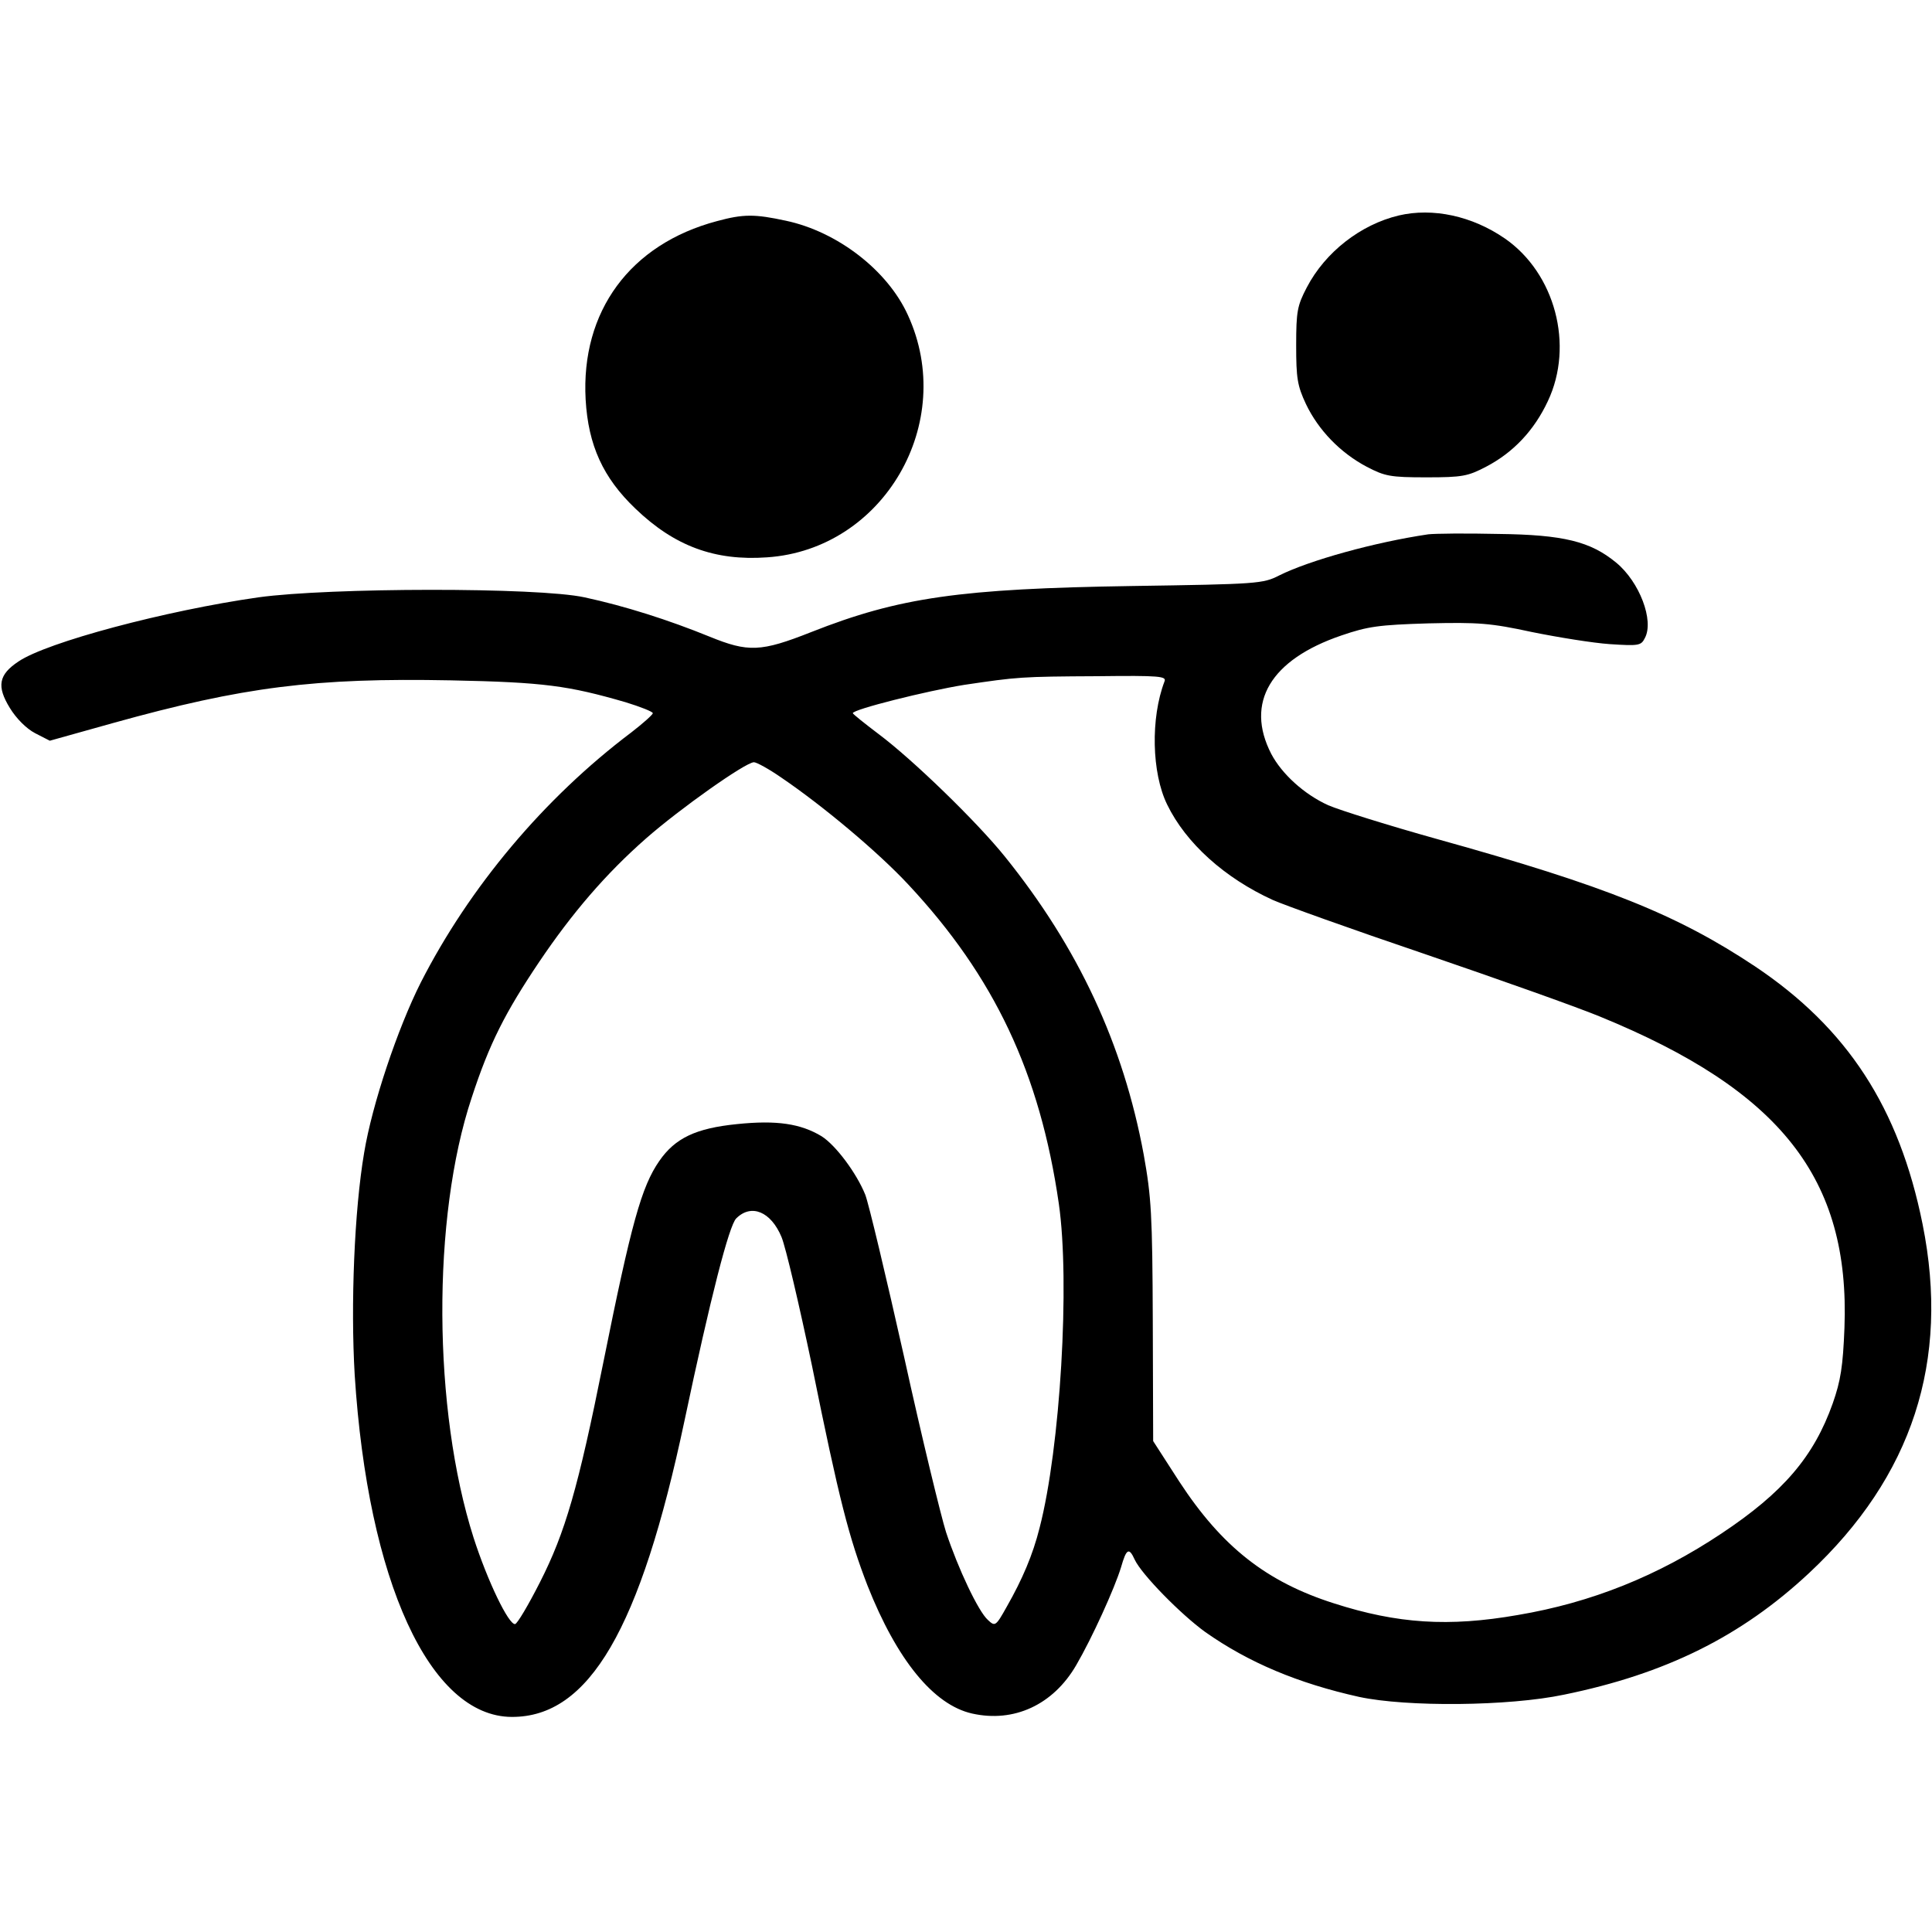
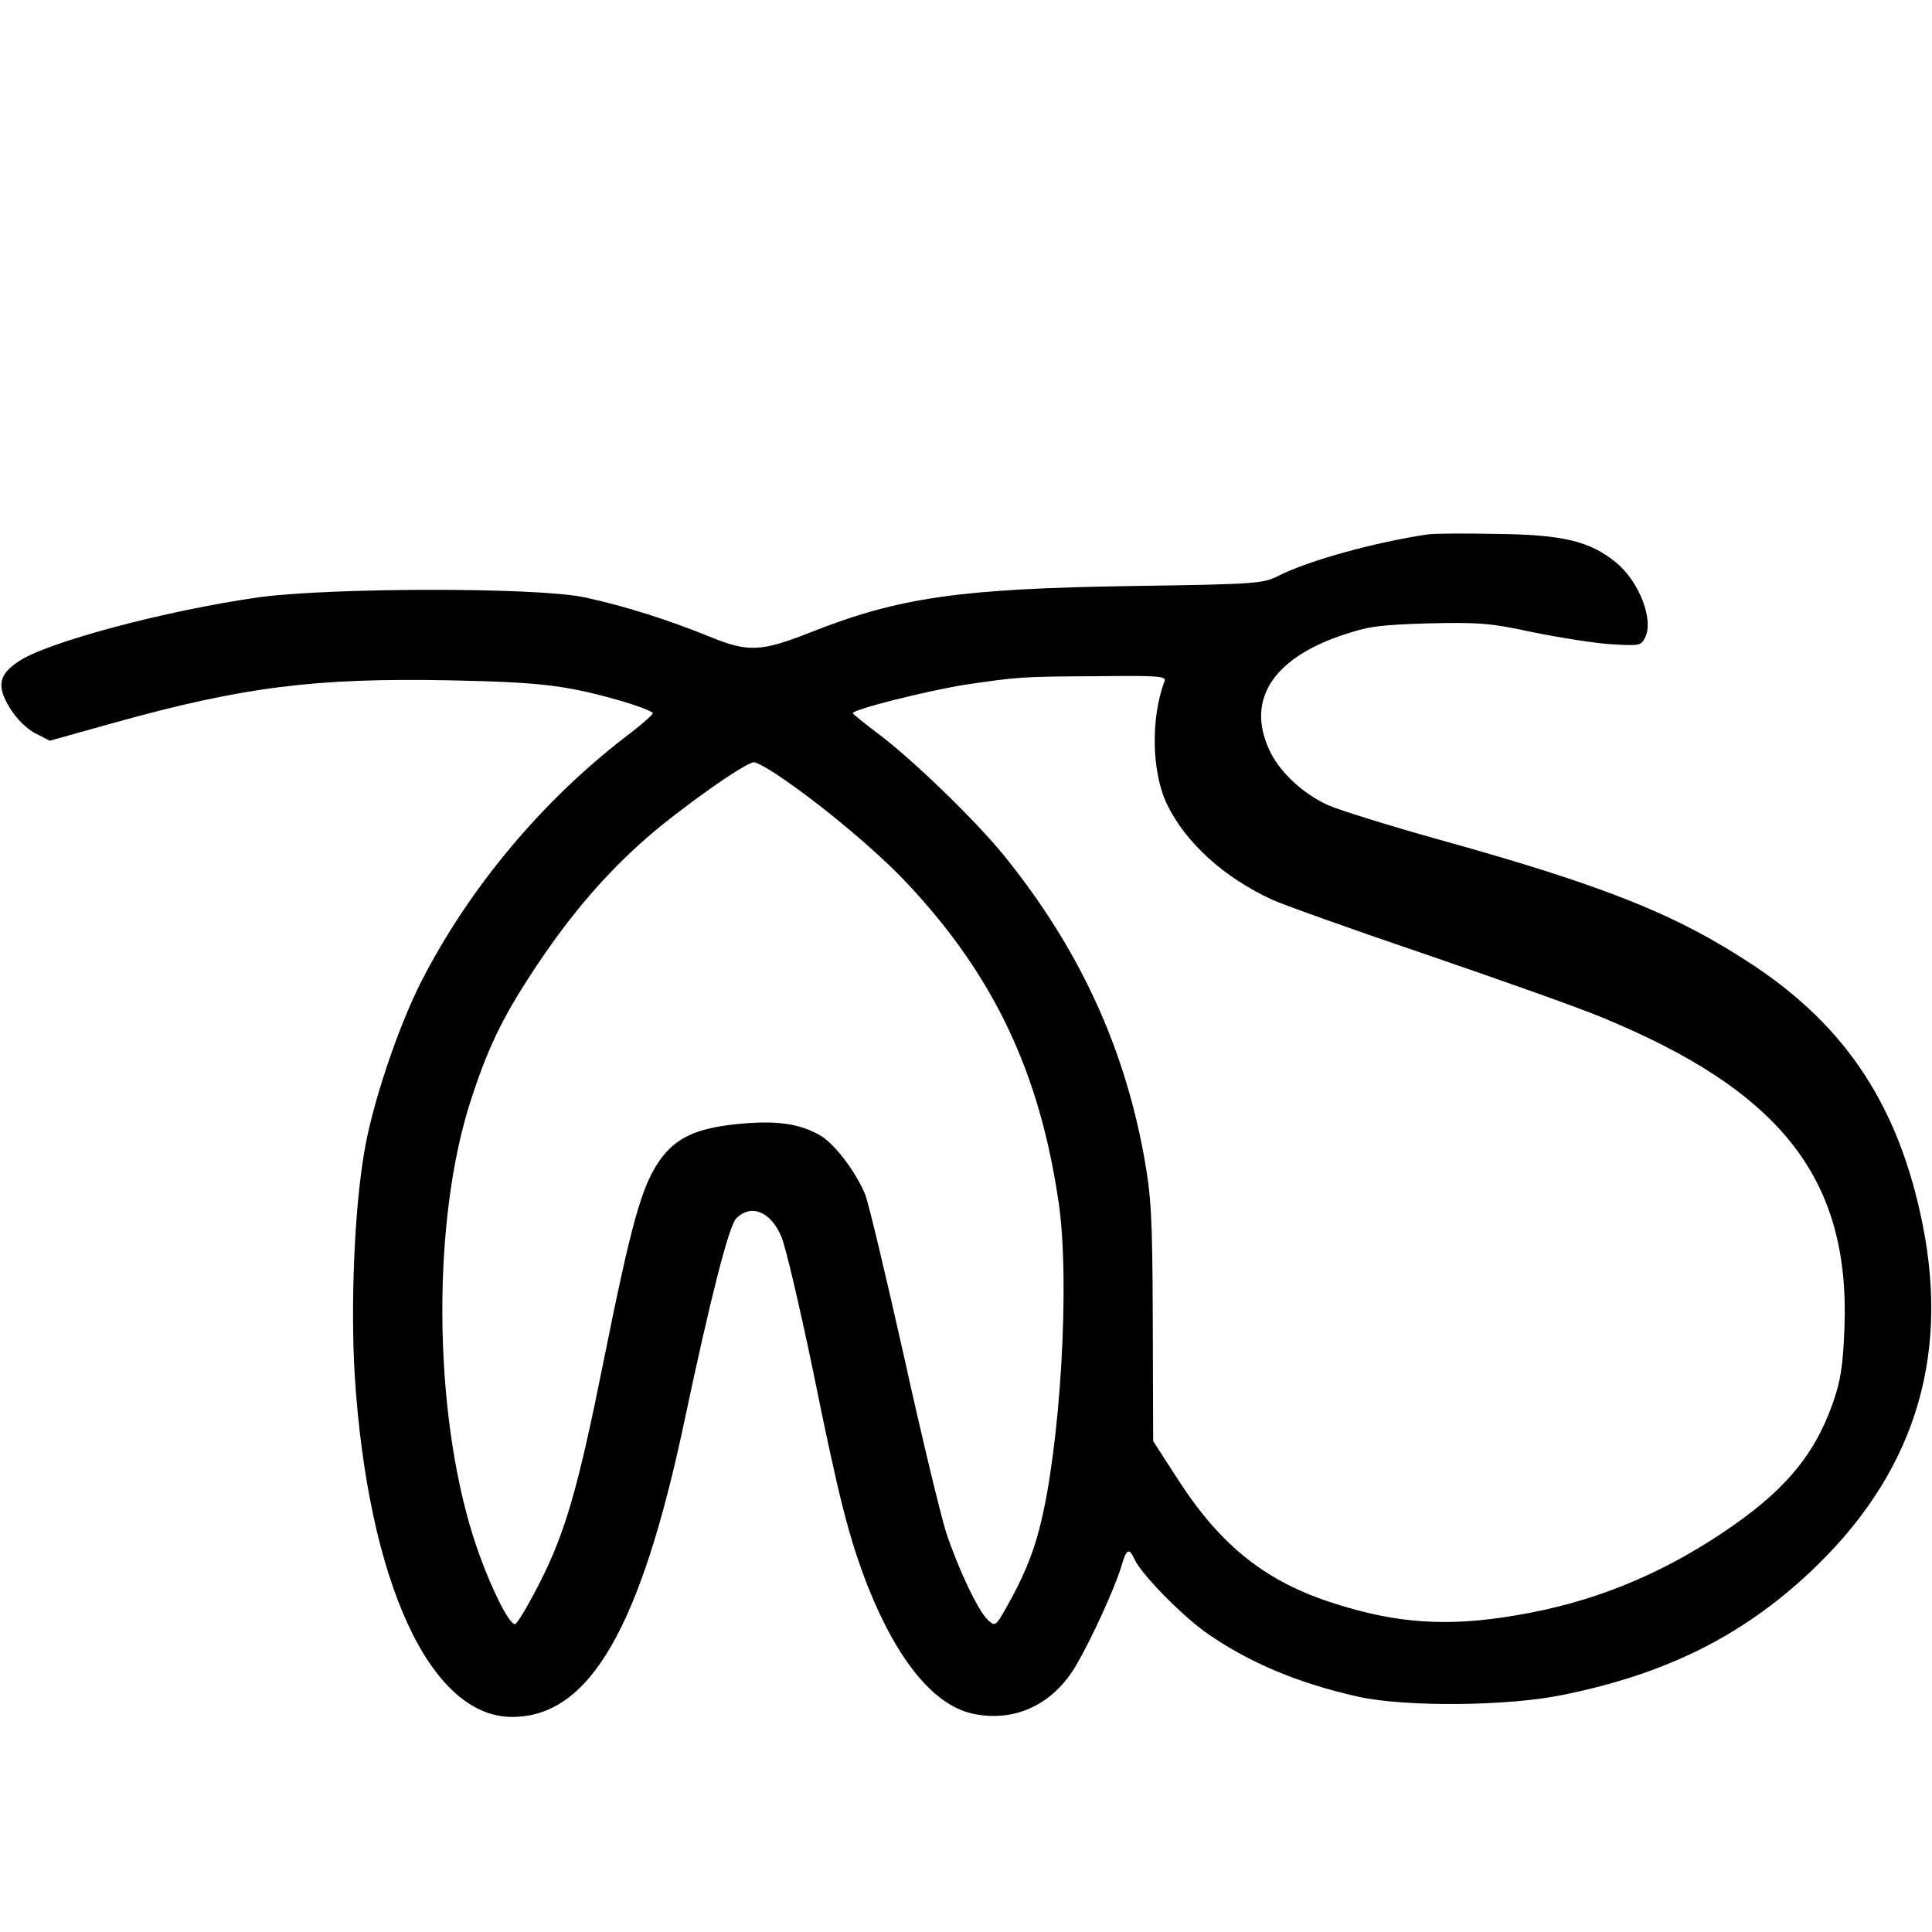
<svg xmlns="http://www.w3.org/2000/svg" width="512pt" height="512pt" viewBox="0 0 512 512" preserveAspectRatio="xMidYMid meet">
  <g transform="translate(0,512) scale(0.1,-0.1)" fill="#000000" stroke="none">
-     <path d="M3707 4549 c-101 -24 -195 -97 -244 -191 -25 -48 -28 -63 -28 -153 0 -87 3 -107 26 -156 33 -69 91 -129 161 -166 48 -25 62 -28 158 -28 96 0 110 3 158 28 73 38 128 97 164 174 70 148 19 339 -114 431 -87 60 -191 82 -281 61z" />
-     <path d="M1900 4534 c-230 -61 -361 -239 -348 -473 7 -121 46 -207 132 -289 103 -99 210 -139 349 -129 309 21 504 357 373 642 -54 119 -187 221 -323 250 -83 18 -113 18 -183 -1z" />
+     <path d="M1900 4534 z" />
    <path d="M3785 3704 c-142 -21 -315 -69 -395 -109 -43 -22 -57 -23 -390 -28 -455 -7 -617 -30 -850 -122 -134 -53 -167 -54 -270 -12 -108 44 -224 81 -331 104 -124 27 -676 26 -864 0 -246 -35 -561 -119 -636 -170 -53 -35 -58 -66 -23 -123 17 -28 44 -55 67 -67 l39 -20 168 47 c345 96 535 120 895 113 247 -5 311 -14 463 -58 39 -12 72 -25 72 -29 0 -4 -26 -27 -57 -51 -231 -174 -429 -410 -558 -663 -61 -121 -129 -323 -150 -451 -26 -153 -36 -402 -25 -589 35 -547 199 -905 416 -906 205 -1 341 232 458 785 69 327 118 517 137 536 40 40 92 18 120 -49 11 -26 47 -180 81 -342 72 -356 98 -455 147 -582 78 -197 175 -316 277 -339 111 -25 215 23 276 128 42 72 102 204 119 260 14 49 21 53 36 20 18 -39 122 -145 187 -192 115 -81 246 -136 408 -172 126 -27 396 -25 543 6 269 55 469 154 649 322 274 256 374 562 301 925 -62 308 -199 519 -444 683 -206 137 -395 213 -841 337 -129 36 -260 77 -290 90 -64 29 -123 83 -151 136 -70 136 -2 250 186 314 70 24 99 28 230 32 133 3 164 1 275 -23 69 -14 162 -29 206 -32 77 -5 83 -4 93 16 25 46 -14 149 -76 200 -68 56 -139 74 -313 76 -85 2 -168 1 -185 -1z m-699 -390 c-37 -97 -34 -242 7 -326 50 -103 153 -195 280 -253 29 -13 210 -78 402 -143 193 -66 402 -140 465 -166 479 -196 663 -429 648 -825 -4 -102 -10 -140 -31 -200 -50 -141 -131 -236 -295 -345 -168 -112 -344 -183 -540 -216 -183 -32 -319 -23 -487 31 -179 57 -297 150 -410 323 l-69 107 -1 317 c-1 285 -4 330 -24 442 -54 292 -173 548 -368 790 -74 92 -244 257 -335 325 -37 28 -67 52 -68 55 0 10 196 59 295 75 142 21 150 22 354 23 165 2 183 0 177 -14z m-1015 -255 c109 -74 256 -197 336 -283 228 -244 349 -500 399 -846 30 -208 4 -647 -51 -859 -18 -72 -46 -137 -87 -209 -29 -52 -31 -53 -50 -35 -25 22 -79 136 -111 233 -13 41 -64 250 -111 464 -48 214 -94 407 -103 430 -23 57 -78 131 -116 155 -55 33 -118 43 -224 32 -109 -11 -164 -37 -206 -98 -47 -68 -74 -165 -148 -533 -67 -334 -101 -451 -168 -583 -31 -61 -60 -110 -66 -111 -17 -2 -73 114 -110 229 -108 339 -111 848 -5 1166 47 144 89 226 179 360 87 129 176 233 283 327 90 79 264 202 286 202 7 0 40 -18 73 -41z" />
  </g>
</svg>